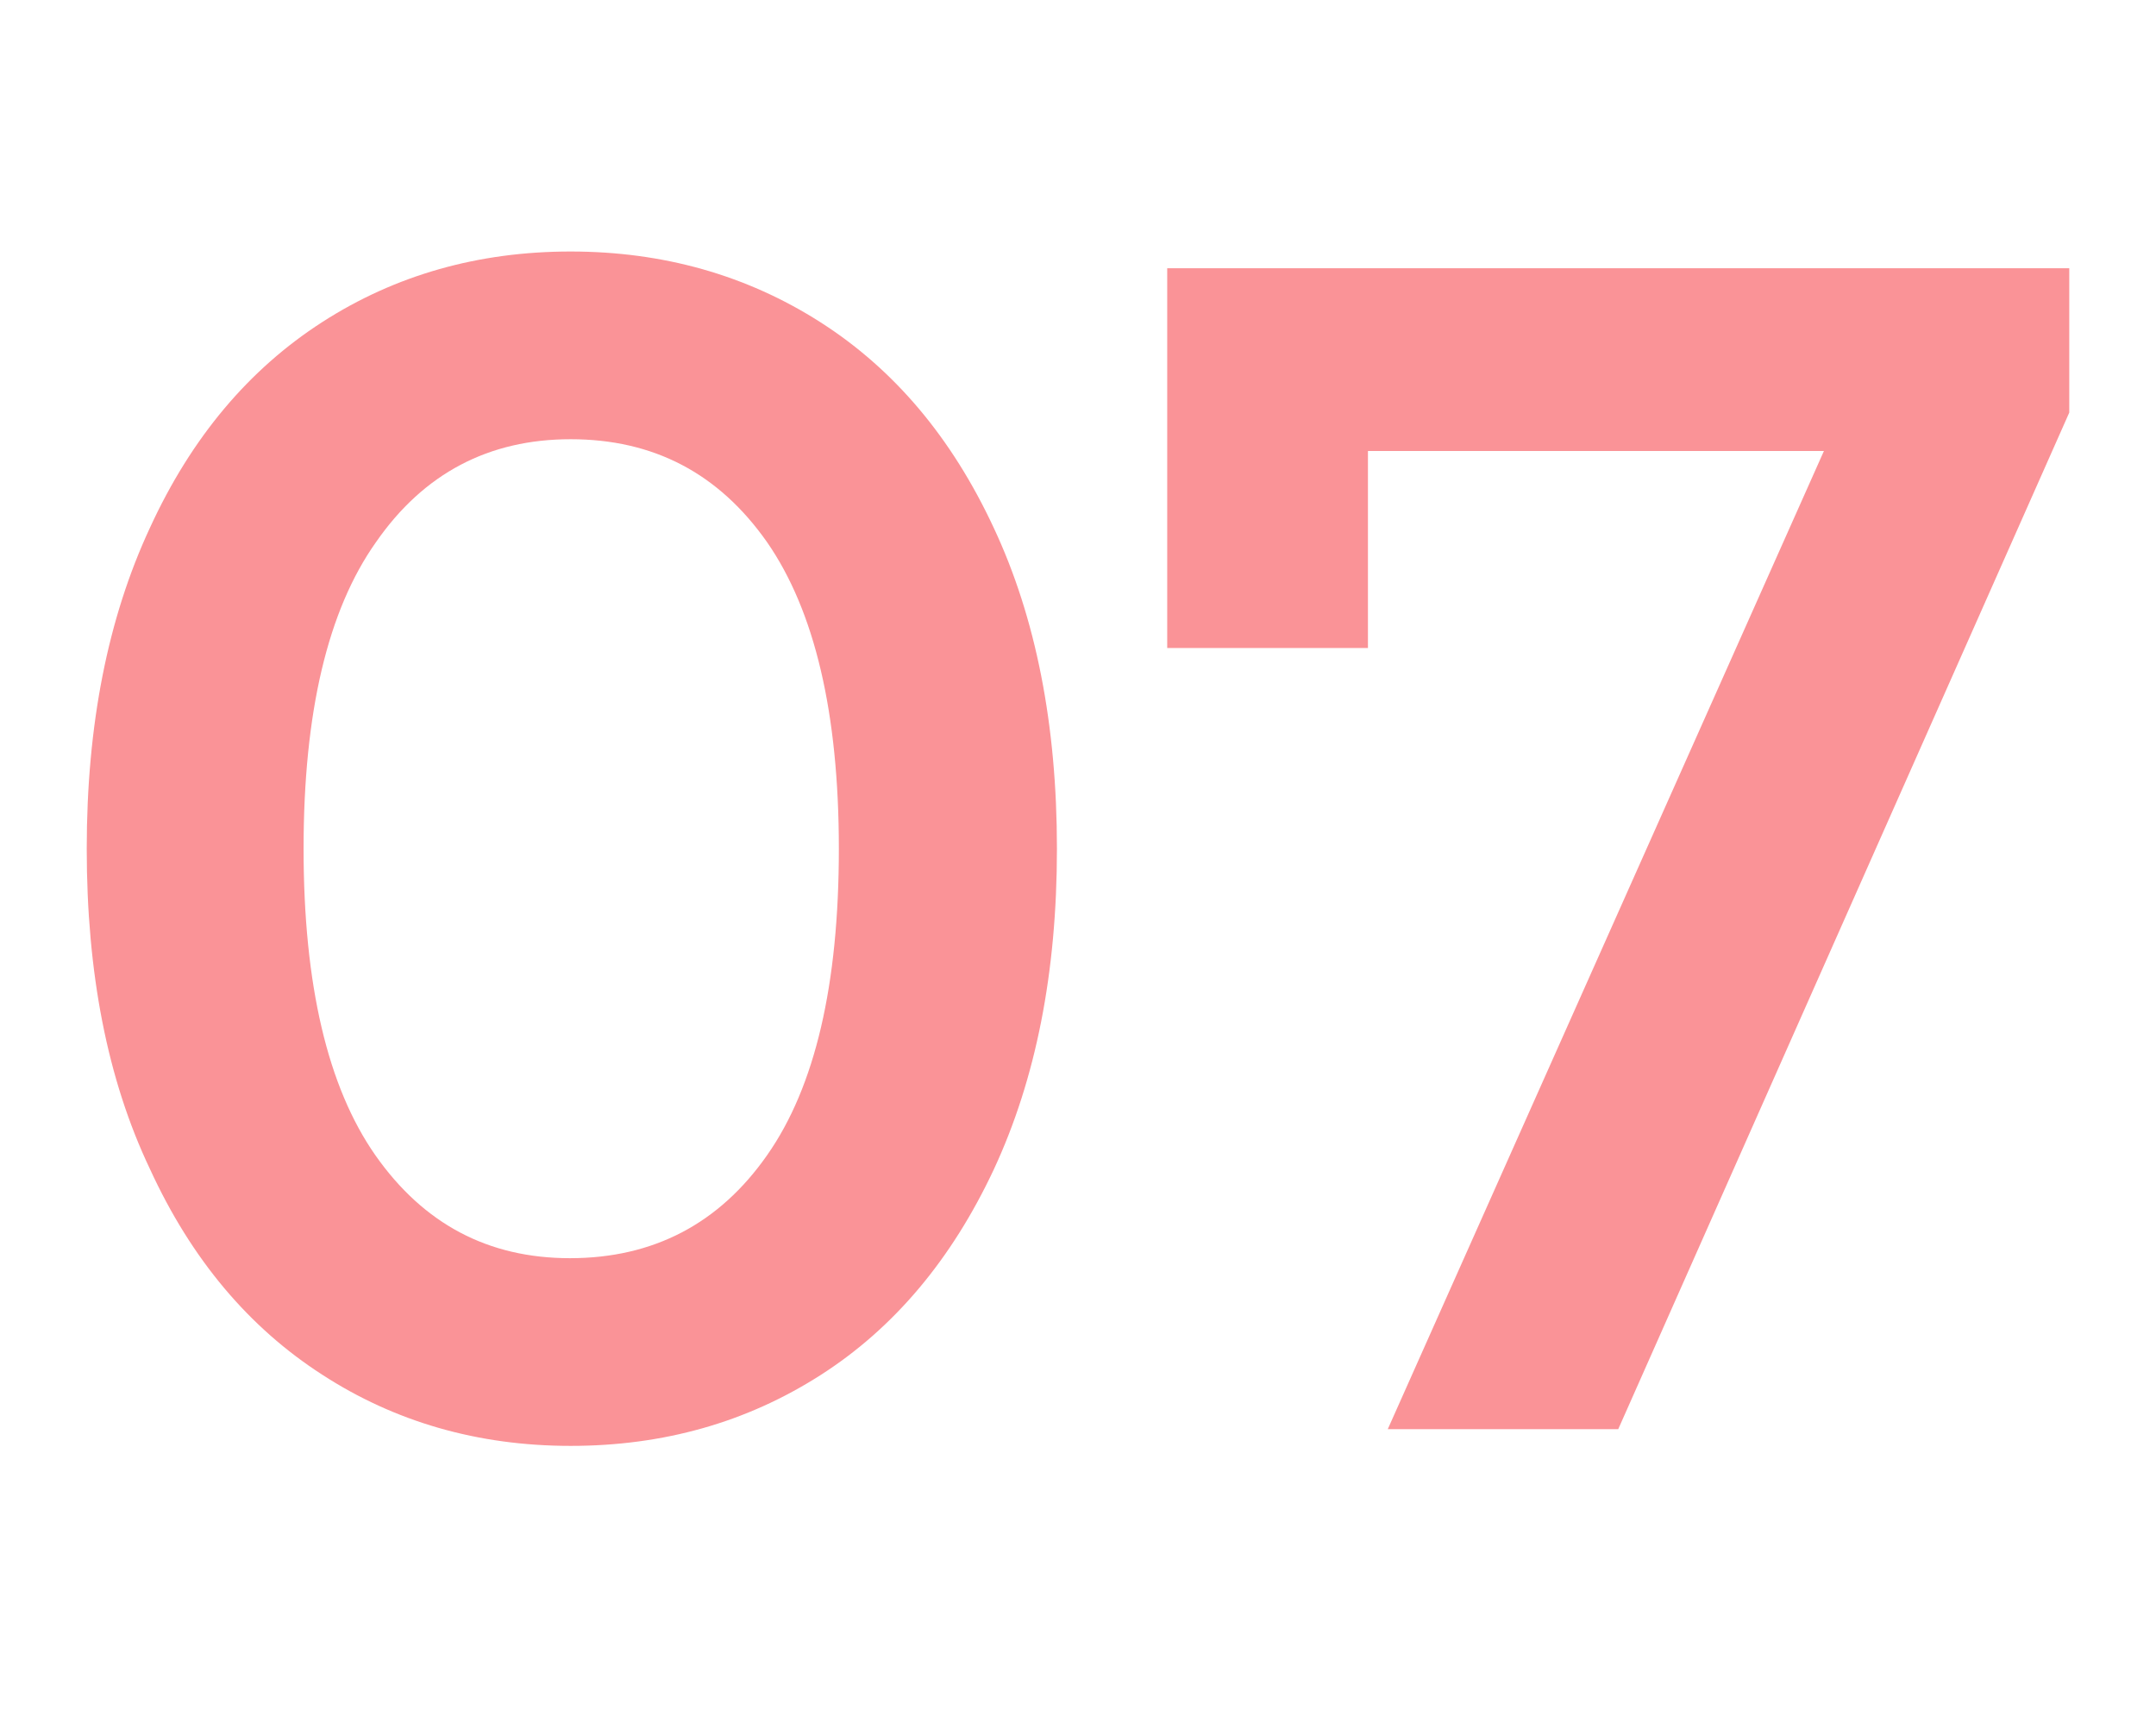
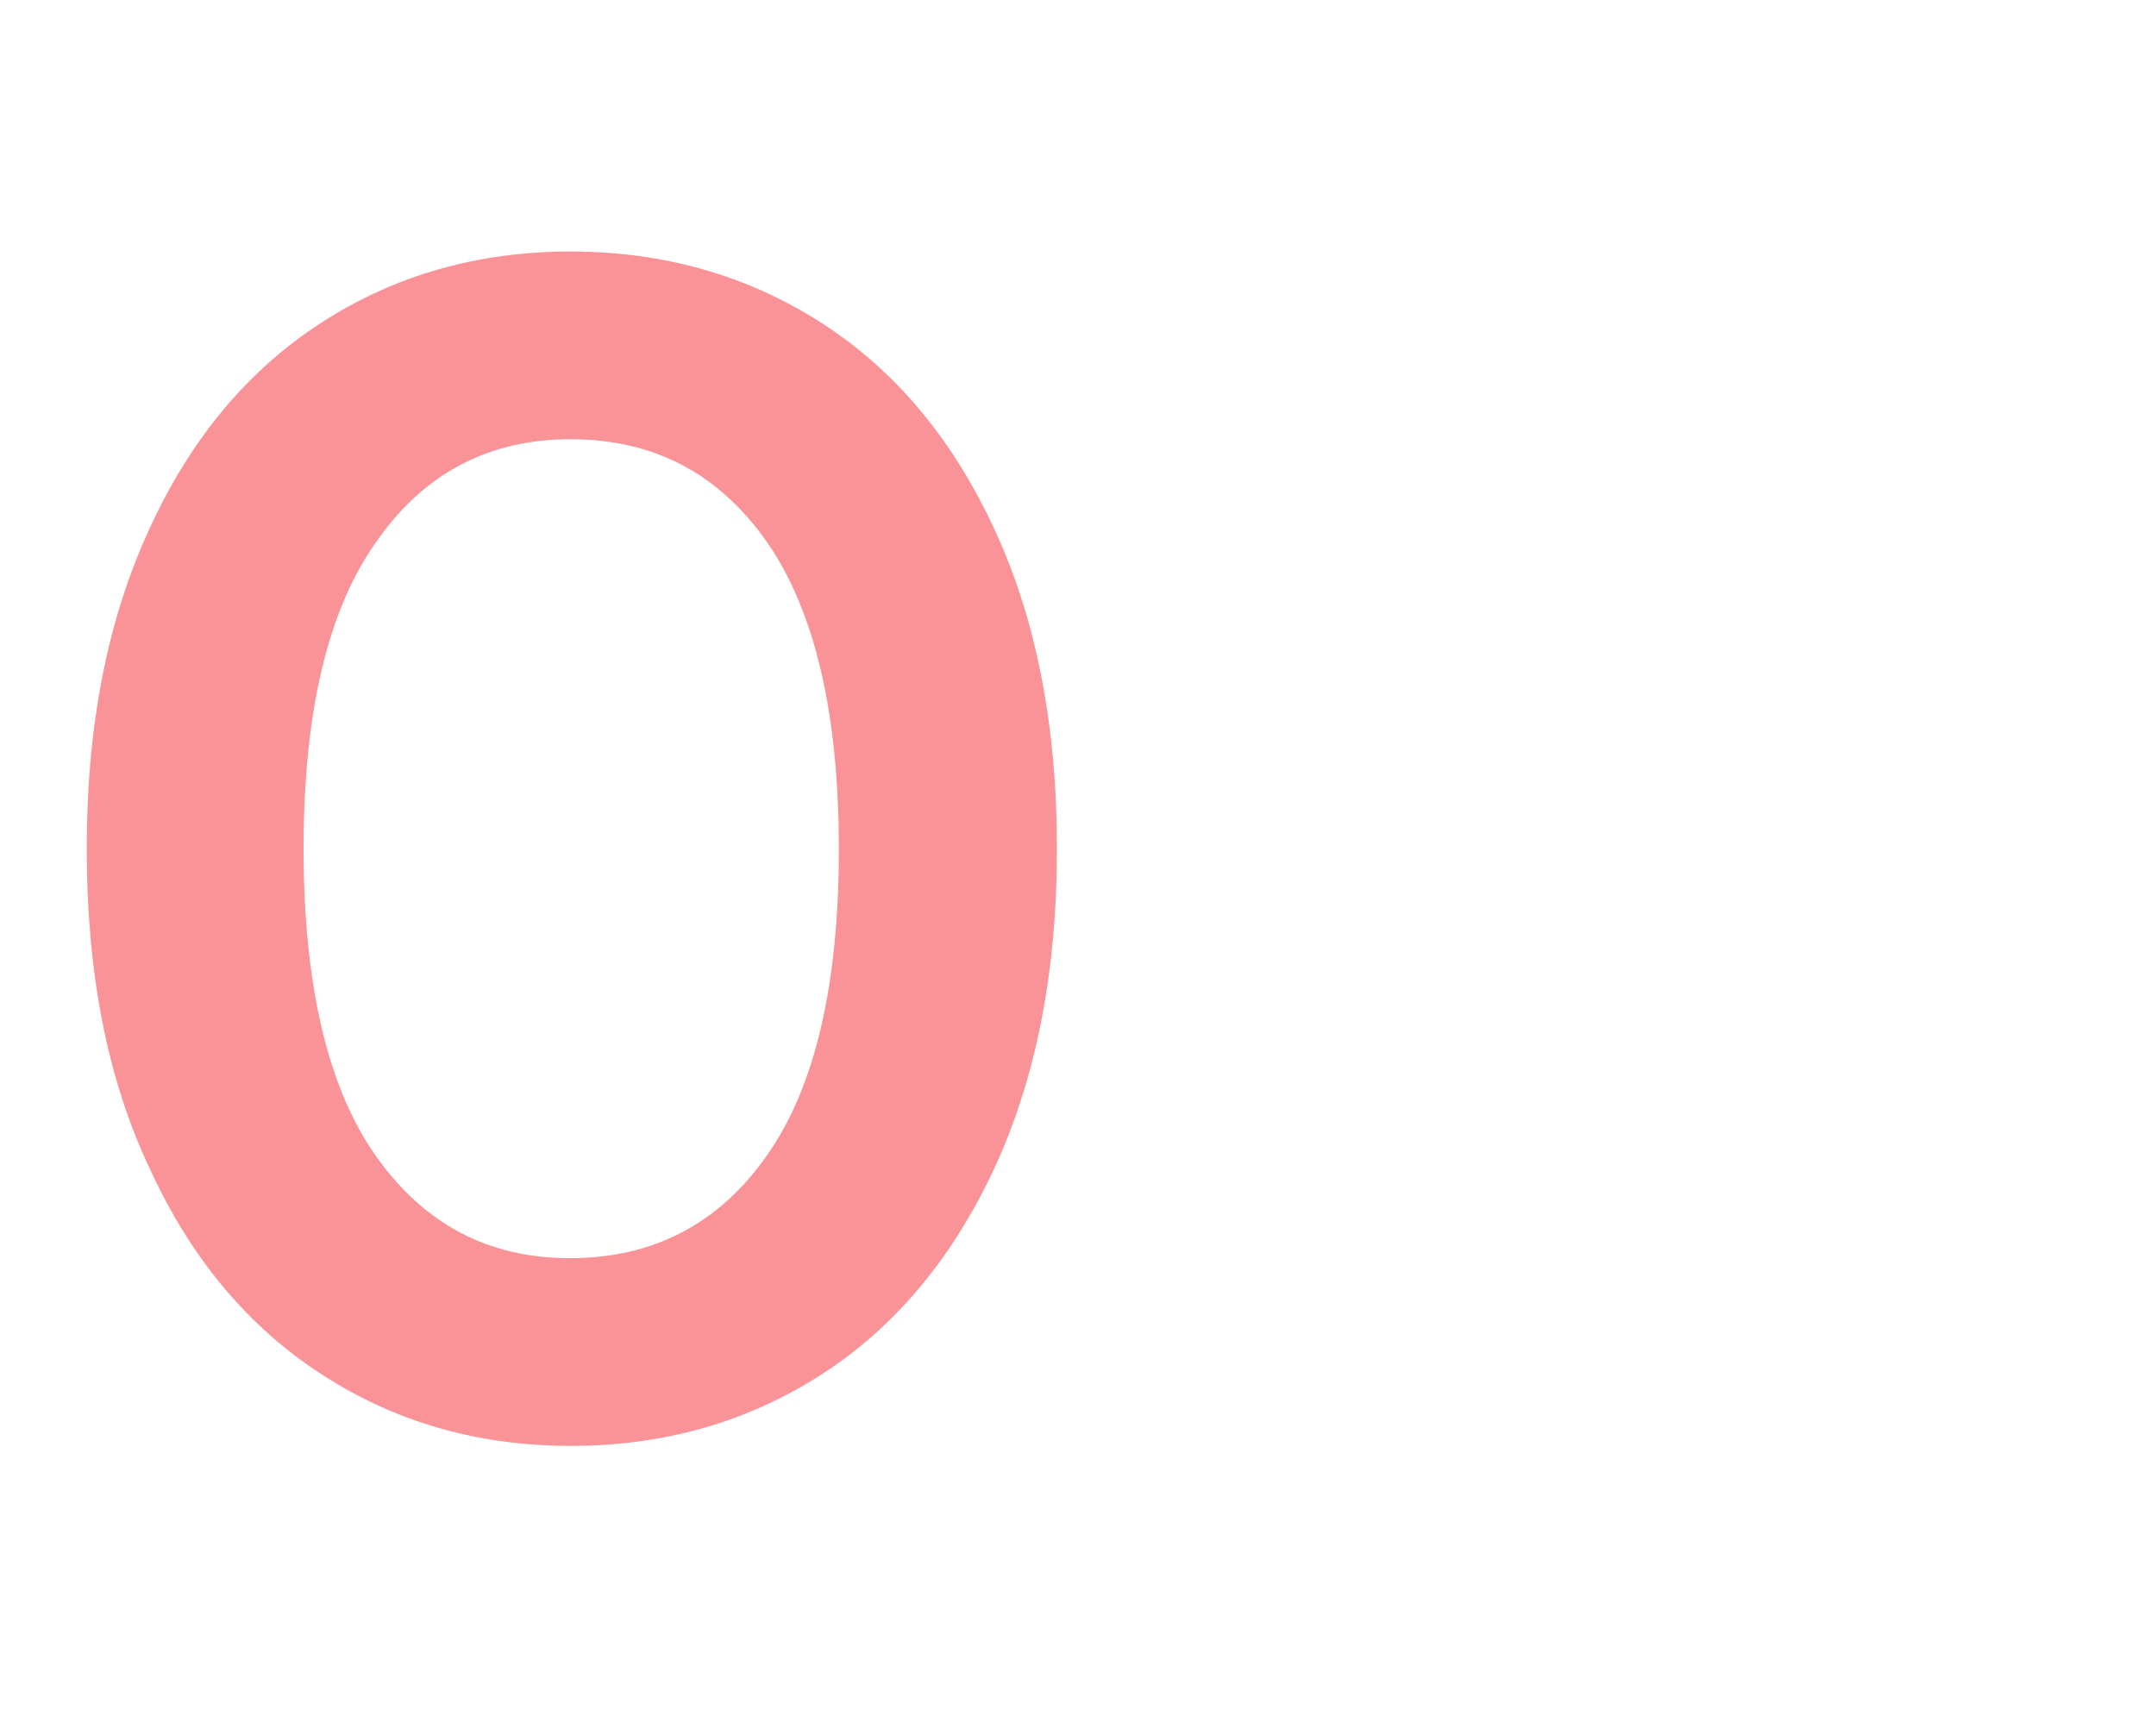
<svg xmlns="http://www.w3.org/2000/svg" id="Layer_1" x="0px" y="0px" viewBox="0 0 348 276" style="enable-background:new 0 0 348 276;" xml:space="preserve">
  <style type="text/css"> .st0{fill:#FA9397;} </style>
  <g>
    <path class="st0" d="M52,221.9c-11.8-7.6-21.1-18.6-27.8-33.2C17.3,174.2,14,157,14,137c0-20,3.4-37.2,10.2-51.8 C30.9,70.6,40.2,59.6,52,52c11.8-7.6,25.2-11.4,40.1-11.4s28.4,3.8,40.3,11.4c11.9,7.6,21.2,18.6,28,33.2 c6.8,14.5,10.2,31.8,10.2,51.8c0,20-3.4,37.2-10.2,51.8c-6.8,14.5-16.1,25.6-28,33.2c-11.9,7.6-25.3,11.4-40.3,11.4 S63.7,229.5,52,221.9z M123.8,186.5c7.8-11.1,11.6-27.6,11.6-49.5s-3.9-38.4-11.6-49.5c-7.8-11.1-18.3-16.6-31.7-16.6 c-13.2,0-23.7,5.5-31.4,16.6C52.9,98.5,49,115,49,137s3.9,38.5,11.6,49.5c7.8,11.1,18.2,16.6,31.4,16.6 C105.5,203.1,116.1,197.5,123.8,186.5z" />
-     <path class="st0" d="M334,43.3v23.3l-72.8,164.1H224l70.4-157.9h-73.6v31.8h-32.4V43.3H334z" />
  </g>
</svg>